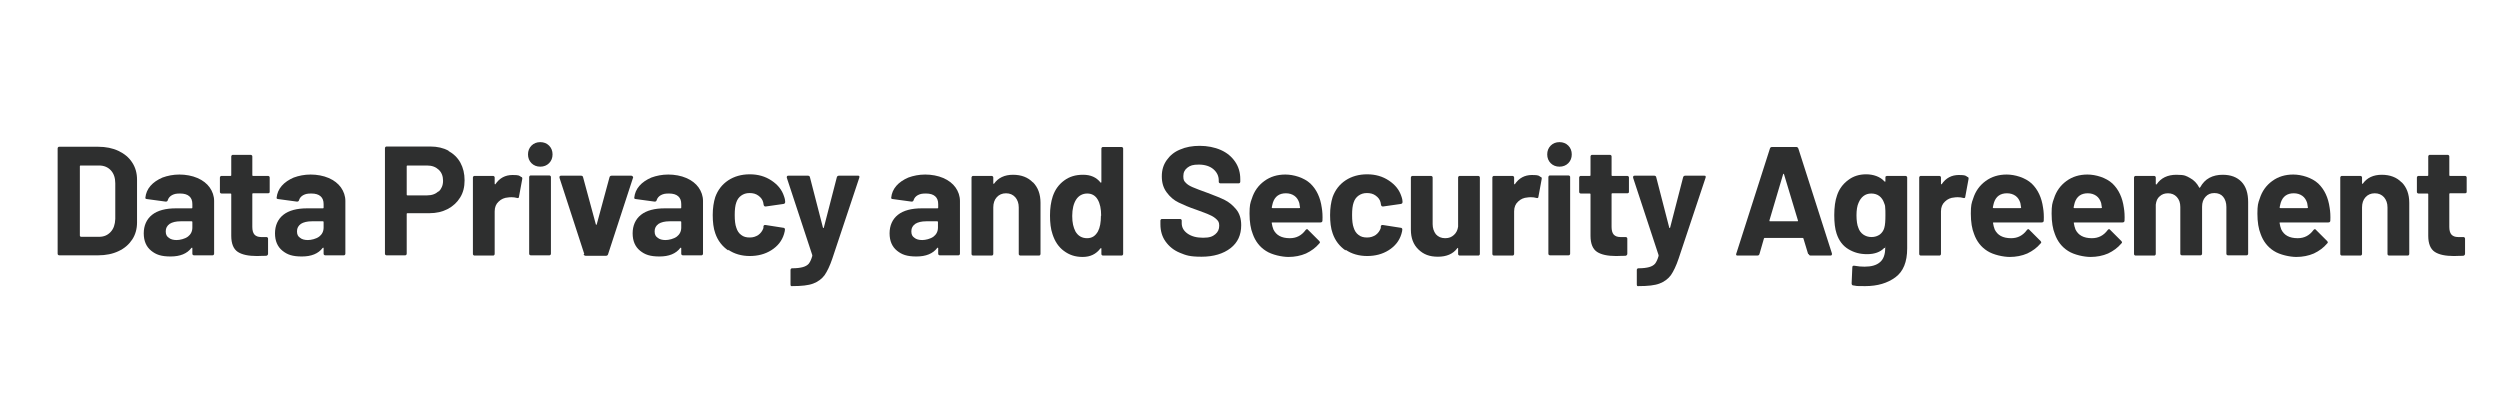
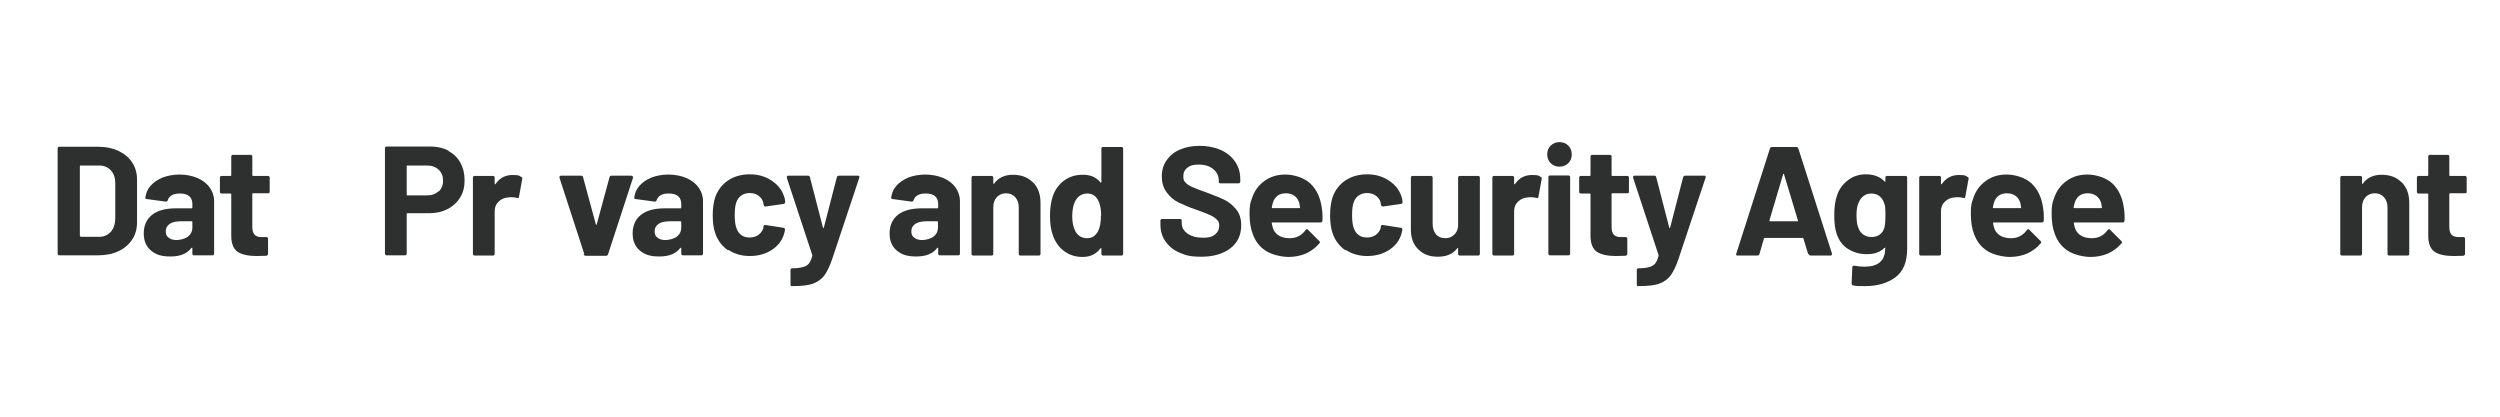
<svg xmlns="http://www.w3.org/2000/svg" id="Layer_1" data-name="Layer 1" version="1.1" viewBox="0 0 1080 180">
  <defs>
    <style>
      .cls-1 {
        fill: #2e2f2f;
        stroke-width: 0px;
      }
    </style>
  </defs>
  <path class="cls-1" d="M25.1,110.1c-.2-.2-.2-.3-.2-.6v-45.3c0-.2,0-.4.2-.6.2-.2.3-.2.6-.2h16.7c3.3,0,6.3.6,8.8,1.8,2.5,1.2,4.5,2.8,5.9,5,1.4,2.1,2.1,4.6,2.1,7.4v18.5c0,2.8-.7,5.3-2.1,7.4-1.4,2.1-3.3,3.8-5.9,5-2.5,1.2-5.5,1.8-8.8,1.8h-16.7c-.2,0-.4,0-.6-.2ZM34.7,102.3h8.1c2.1,0,3.7-.7,5-2.1,1.3-1.4,1.9-3.2,2-5.6v-15.4c0-2.3-.6-4.2-1.9-5.6-1.3-1.4-3-2.1-5.1-2.1h-8c-.2,0-.3.1-.3.3v30c0,.2.1.3.3.3Z" />
  <path class="cls-1" d="M85.3,76.9c2.3,1,4.1,2.4,5.3,4.1s1.9,3.7,1.9,5.8v22.7c0,.2,0,.4-.2.6-.2.2-.3.2-.6.2h-7.8c-.2,0-.4,0-.6-.2-.2-.2-.2-.3-.2-.6v-2.2c0-.1,0-.2-.1-.3,0,0-.2,0-.3.1-1.9,2.5-4.9,3.7-9,3.7s-6.3-.8-8.4-2.5c-2.1-1.7-3.2-4.2-3.2-7.5s1.2-6.1,3.6-8c2.4-1.9,5.9-2.8,10.3-2.8h6.8c.2,0,.3-.1.3-.3v-1.5c0-1.5-.4-2.6-1.3-3.4-.9-.8-2.2-1.2-4-1.2s-2.5.2-3.5.7c-.9.5-1.5,1.2-1.8,2.1-.1.5-.4.7-.9.7l-8.1-1.1c-.5,0-.8-.3-.7-.6.2-1.9.9-3.6,2.2-5.1,1.3-1.5,3.1-2.7,5.2-3.6,2.2-.8,4.6-1.3,7.3-1.3s5.5.5,7.8,1.5ZM81.1,102.3c1.3-1,2-2.3,2-4v-2.4c0-.2-.1-.3-.3-.3h-4.8c-2,0-3.6.4-4.7,1.1-1.1.8-1.7,1.8-1.7,3.2s.4,2.2,1.3,2.8c.8.7,2,1,3.4,1s3.6-.5,4.9-1.5Z" />
  <path class="cls-1" d="M116.3,83.3c-.2.2-.3.2-.6.2h-6.4c-.2,0-.3.1-.3.3v14.2c0,1.5.3,2.6.9,3.3.6.7,1.6,1.1,2.9,1.1h2.2c.2,0,.4,0,.6.2.2.2.2.3.2.6v6.4c0,.5-.3.8-.8.9-1.9,0-3.2.1-4,.1-3.7,0-6.5-.6-8.3-1.8-1.8-1.2-2.8-3.5-2.8-6.9v-18c0-.2-.1-.3-.3-.3h-3.8c-.2,0-.4,0-.6-.2-.2-.2-.2-.3-.2-.6v-6c0-.2,0-.4.2-.6.2-.2.3-.2.6-.2h3.8c.2,0,.3-.1.3-.3v-8c0-.2,0-.4.2-.6.2-.2.3-.2.6-.2h7.5c.2,0,.4,0,.6.2.2.2.2.3.2.6v8c0,.2.1.3.3.3h6.4c.2,0,.4,0,.6.2.2.2.2.3.2.6v6c0,.2,0,.4-.2.6Z" />
-   <path class="cls-1" d="M142,76.9c2.3,1,4.1,2.4,5.3,4.1s1.9,3.7,1.9,5.8v22.7c0,.2,0,.4-.2.6-.2.2-.3.2-.6.2h-7.8c-.2,0-.4,0-.6-.2-.2-.2-.2-.3-.2-.6v-2.2c0-.1,0-.2-.1-.3,0,0-.2,0-.3.1-1.9,2.5-4.9,3.7-9,3.7s-6.3-.8-8.4-2.5c-2.1-1.7-3.2-4.2-3.2-7.5s1.2-6.1,3.6-8c2.4-1.9,5.9-2.8,10.3-2.8h6.8c.2,0,.3-.1.3-.3v-1.5c0-1.5-.4-2.6-1.3-3.4-.9-.8-2.2-1.2-4-1.2s-2.5.2-3.5.7c-.9.5-1.5,1.2-1.8,2.1-.1.5-.4.7-.9.7l-8.1-1.1c-.5,0-.8-.3-.7-.6.2-1.9.9-3.6,2.2-5.1,1.3-1.5,3.1-2.7,5.2-3.6,2.2-.8,4.6-1.3,7.3-1.3s5.5.5,7.8,1.5ZM137.8,102.3c1.3-1,2-2.3,2-4v-2.4c0-.2-.1-.3-.3-.3h-4.8c-2,0-3.6.4-4.7,1.1-1.1.8-1.7,1.8-1.7,3.2s.4,2.2,1.3,2.8c.8.7,2,1,3.4,1s3.6-.5,4.9-1.5Z" />
  <path class="cls-1" d="M193.7,65.2c2.2,1.2,4,2.9,5.2,5.1,1.2,2.2,1.8,4.7,1.8,7.6s-.6,5.3-1.9,7.4c-1.3,2.1-3.1,3.8-5.4,5-2.3,1.2-4.9,1.8-7.9,1.8h-9.5c-.2,0-.3.1-.3.3v17.1c0,.2,0,.4-.2.6-.2.2-.3.2-.6.2h-7.8c-.2,0-.4,0-.6-.2-.2-.2-.2-.3-.2-.6v-45.4c0-.2,0-.4.2-.6.2-.2.3-.2.6-.2h18.9c2.9,0,5.5.6,7.8,1.8ZM189.5,82.8c1.2-1.2,1.9-2.7,1.9-4.7s-.6-3.6-1.9-4.8c-1.3-1.2-2.9-1.8-5-1.8h-8.5c-.2,0-.3.1-.3.3v12.3c0,.2.1.3.3.3h8.5c2.1,0,3.7-.6,5-1.8Z" />
  <path class="cls-1" d="M225.2,76.4c.4.2.5.5.4,1l-1.4,7.6c0,.5-.4.7-.9.5-.7-.2-1.5-.3-2.3-.3s-.8,0-1.5.1c-1.6.1-3,.7-4.1,1.8-1.1,1-1.7,2.4-1.7,4.2v18.3c0,.2,0,.4-.2.6-.2.2-.3.2-.6.2h-7.8c-.2,0-.4,0-.6-.2-.2-.2-.2-.3-.2-.6v-32.8c0-.2,0-.4.2-.6s.3-.2.6-.2h7.8c.2,0,.4,0,.6.2.2.2.2.3.2.6v2.5c0,.1,0,.2.1.3,0,0,.2,0,.2,0,1.8-2.7,4.3-4,7.4-4s2.9.3,3.8.9Z" />
-   <path class="cls-1" d="M229.6,70.5c-1-1-1.5-2.3-1.5-3.8s.5-2.8,1.5-3.8c1-1,2.3-1.5,3.8-1.5s2.8.5,3.8,1.5c1,1,1.5,2.3,1.5,3.8s-.5,2.8-1.5,3.8-2.3,1.5-3.8,1.5-2.8-.5-3.8-1.5ZM228.8,110.1c-.2-.2-.2-.3-.2-.6v-32.9c0-.2,0-.4.2-.6.2-.2.3-.2.6-.2h7.8c.2,0,.4,0,.6.2.2.2.2.3.2.6v32.9c0,.2,0,.4-.2.6-.2.2-.3.2-.6.2h-7.8c-.2,0-.4,0-.6-.2Z" />
  <path class="cls-1" d="M252.4,109.7l-10.7-32.9c0,0,0-.2,0-.3,0-.4.2-.6.7-.6h8.6c.5,0,.8.2.9.7l5.5,20.3c0,.1.1.2.2.2s.2,0,.2-.2l5.5-20.3c.1-.4.4-.7.9-.7h8.6c.3.1.5.2.6.4.1.2.2.4,0,.7l-10.7,32.8c-.1.4-.4.7-.9.7h-8.8c-.4,0-.7-.2-.9-.7Z" />
  <path class="cls-1" d="M296.5,76.9c2.3,1,4.1,2.4,5.3,4.1s1.9,3.7,1.9,5.8v22.7c0,.2,0,.4-.2.6-.2.2-.3.2-.6.2h-7.8c-.2,0-.4,0-.6-.2-.2-.2-.2-.3-.2-.6v-2.2c0-.1,0-.2-.1-.3,0,0-.2,0-.3.1-1.9,2.5-4.9,3.7-9,3.7s-6.3-.8-8.4-2.5c-2.1-1.7-3.2-4.2-3.2-7.5s1.2-6.1,3.6-8c2.4-1.9,5.9-2.8,10.3-2.8h6.8c.2,0,.3-.1.3-.3v-1.5c0-1.5-.4-2.6-1.3-3.4-.9-.8-2.2-1.2-4-1.2s-2.5.2-3.5.7c-.9.5-1.5,1.2-1.8,2.1-.1.5-.4.7-.9.7l-8.1-1.1c-.5,0-.8-.3-.7-.6.2-1.9.9-3.6,2.2-5.1,1.3-1.5,3.1-2.7,5.2-3.6,2.2-.8,4.6-1.3,7.3-1.3s5.5.5,7.8,1.5ZM292.3,102.3c1.3-1,2-2.3,2-4v-2.4c0-.2-.1-.3-.3-.3h-4.8c-2,0-3.6.4-4.7,1.1-1.1.8-1.7,1.8-1.7,3.2s.4,2.2,1.3,2.8c.8.7,2,1,3.4,1s3.6-.5,4.9-1.5Z" />
  <path class="cls-1" d="M314.6,108.2c-2.6-1.8-4.5-4.2-5.6-7.4-.8-2.2-1.1-4.9-1.1-7.9s.4-5.6,1.1-7.8c1.1-3,2.9-5.4,5.6-7.2,2.6-1.7,5.7-2.6,9.3-2.6s6.7.9,9.4,2.7c2.7,1.8,4.5,4,5.4,6.8.4,1.1.5,1.9.5,2.4h0c0,.5-.2.8-.7.9l-7.7,1.1h-.1c-.4,0-.7-.2-.8-.7l-.2-1.1c-.3-1.2-1-2.1-2.1-2.9-1.1-.8-2.3-1.1-3.8-1.1s-2.6.4-3.6,1.1c-1,.7-1.7,1.7-2.1,2.9-.5,1.3-.7,3.2-.7,5.5s.2,4.2.7,5.5c.4,1.3,1.1,2.4,2.1,3.1,1,.8,2.2,1.1,3.7,1.1s2.6-.4,3.7-1.1c1-.7,1.8-1.8,2.2-3,0,0,0-.2,0-.4,0,0,0-.1,0-.2,0-.5.4-.8.9-.7l7.7,1.2c.4,0,.7.3.7.7s-.1,1-.4,2c-.9,3-2.8,5.3-5.5,7-2.7,1.7-5.8,2.5-9.3,2.5s-6.7-.9-9.3-2.7Z" />
  <path class="cls-1" d="M341.6,123.5c0-.2-.1-.3-.1-.6v-6.2c0-.2,0-.4.2-.6.2-.2.3-.2.6-.2,1.9,0,3.4-.2,4.5-.5,1.1-.3,2-.8,2.6-1.5.6-.8,1.1-1.9,1.5-3.3,0,0,0-.2,0-.4l-11-33.4c0,0,0-.2,0-.3,0-.4.2-.6.7-.6h8.4c.5,0,.8.2.9.7l5.6,21.7c0,.1.1.2.2.2s.2,0,.2-.2l5.6-21.7c.1-.4.4-.7.9-.7h8.2c.3,0,.5,0,.6.2.1.2.1.4,0,.7l-11.6,34.8c-1.1,3.3-2.3,5.7-3.4,7.3-1.2,1.6-2.8,2.8-4.9,3.6-2.1.8-5.1,1.1-8.9,1.1h-.5c-.1,0-.2,0-.3-.2Z" />
  <path class="cls-1" d="M407.5,76.9c2.3,1,4.1,2.4,5.3,4.1s1.9,3.7,1.9,5.8v22.7c0,.2,0,.4-.2.6-.2.2-.3.2-.6.2h-7.8c-.2,0-.4,0-.6-.2-.2-.2-.2-.3-.2-.6v-2.2c0-.1,0-.2-.1-.3,0,0-.2,0-.3.1-1.9,2.5-4.9,3.7-9,3.7s-6.3-.8-8.4-2.5c-2.1-1.7-3.2-4.2-3.2-7.5s1.2-6.1,3.6-8c2.4-1.9,5.9-2.8,10.3-2.8h6.8c.2,0,.3-.1.3-.3v-1.5c0-1.5-.4-2.6-1.3-3.4-.9-.8-2.2-1.2-4-1.2s-2.5.2-3.5.7c-.9.5-1.5,1.2-1.8,2.1-.1.5-.4.7-.9.7l-8.1-1.1c-.5,0-.8-.3-.7-.6.2-1.9.9-3.6,2.2-5.1,1.3-1.5,3.1-2.7,5.2-3.6,2.2-.8,4.6-1.3,7.3-1.3s5.5.5,7.8,1.5ZM403.2,102.3c1.3-1,2-2.3,2-4v-2.4c0-.2-.1-.3-.3-.3h-4.8c-2,0-3.6.4-4.7,1.1-1.1.8-1.7,1.8-1.7,3.2s.4,2.2,1.3,2.8c.8.7,2,1,3.4,1s3.6-.5,4.9-1.5Z" />
  <path class="cls-1" d="M446.2,78.7c2.2,2.2,3.3,5.2,3.3,8.9v22c0,.2,0,.4-.2.6-.2.2-.3.2-.6.2h-7.8c-.2,0-.4,0-.6-.2-.2-.2-.2-.3-.2-.6v-20c0-1.8-.5-3.2-1.5-4.4-1-1.1-2.3-1.7-4-1.7s-3,.6-4,1.7c-1,1.1-1.5,2.6-1.5,4.4v20c0,.2,0,.4-.2.6-.2.2-.3.2-.6.2h-7.8c-.2,0-.4,0-.6-.2-.2-.2-.2-.3-.2-.6v-32.8c0-.2,0-.4.2-.6s.3-.2.6-.2h7.8c.2,0,.4,0,.6.2.2.2.2.3.2.6v2.3c0,.1,0,.2.1.3,0,0,.2,0,.2,0,1.8-2.6,4.6-3.9,8.2-3.9s6.5,1.1,8.6,3.3Z" />
  <path class="cls-1" d="M476,63.7c.2-.2.3-.2.6-.2h7.8c.2,0,.4,0,.6.2.2.2.2.3.2.6v45.3c0,.2,0,.4-.2.6-.2.2-.3.2-.6.2h-7.8c-.2,0-.4,0-.6-.2-.2-.2-.2-.3-.2-.6v-2.2c0-.1,0-.2-.1-.2,0,0-.2,0-.3.1-1.9,2.5-4.4,3.7-7.7,3.7s-5.8-.9-8.1-2.6c-2.3-1.7-3.9-4.1-4.9-7.2-.8-2.3-1.1-5-1.1-8.1s.4-5.9,1.2-8.3c1-2.9,2.6-5.1,4.9-6.8s4.9-2.5,8.2-2.5,5.7,1.1,7.5,3.3c0,.1.2.2.3.1,0,0,.1-.1.1-.3v-14.3c0-.2,0-.4.2-.6ZM475.7,93.2c0-3-.5-5.3-1.5-7-1-1.7-2.5-2.6-4.5-2.6s-3.7.9-4.8,2.6c-1.1,1.7-1.7,4.1-1.7,7.1s.5,4.9,1.4,6.7c1.1,1.9,2.8,2.9,5,2.9s3.6-1,4.7-2.9c.9-1.7,1.3-3.9,1.3-6.8Z" />
  <path class="cls-1" d="M509.7,109.2c-2.7-1.1-4.7-2.8-6.2-4.9-1.5-2.1-2.2-4.6-2.2-7.4v-1.5c0-.2,0-.4.2-.6.2-.2.3-.2.6-.2h7.6c.2,0,.4,0,.6.2.2.2.2.3.2.6v1c0,1.8.8,3.3,2.5,4.5,1.7,1.2,3.9,1.8,6.7,1.8s4.1-.5,5.3-1.5c1.2-1,1.7-2.2,1.7-3.7s-.4-2-1.1-2.7c-.7-.7-1.7-1.4-2.9-1.9-1.2-.6-3.2-1.3-5.9-2.3-3-1-5.5-2.1-7.6-3.1s-3.8-2.5-5.2-4.4c-1.4-1.9-2.1-4.1-2.1-6.9s.7-5,2.1-7c1.4-2,3.3-3.6,5.8-4.6,2.5-1.1,5.3-1.6,8.5-1.6s6.4.6,9.1,1.8c2.7,1.2,4.7,2.9,6.2,5.1,1.5,2.2,2.2,4.7,2.2,7.5v1c0,.2,0,.4-.2.6-.2.2-.3.2-.6.2h-7.7c-.2,0-.4,0-.6-.2-.2-.2-.2-.3-.2-.6v-.5c0-1.9-.8-3.5-2.3-4.8-1.5-1.3-3.7-2-6.3-2s-3.7.4-4.9,1.3c-1.2.9-1.8,2.1-1.8,3.7s.3,2.1,1,2.8c.7.8,1.7,1.4,3.1,2,1.4.6,3.5,1.4,6.3,2.4,3.2,1.2,5.7,2.2,7.5,3.1,1.8.9,3.4,2.2,4.9,4,1.5,1.8,2.2,4.1,2.2,6.9,0,4.2-1.5,7.5-4.6,9.9-3.1,2.4-7.3,3.7-12.5,3.7s-6.7-.6-9.4-1.7Z" />
  <path class="cls-1" d="M571.3,95.3c0,.5-.3.8-.9.8h-20.7c-.3,0-.4.1-.3.3.1.9.4,1.8.7,2.7,1.2,2.5,3.5,3.8,7.1,3.8,2.9,0,5.1-1.2,6.8-3.5.2-.3.4-.4.6-.4s.3,0,.5.3l4.8,4.8c.2.2.3.4.3.6s0,.3-.3.5c-1.5,1.8-3.4,3.2-5.7,4.3-2.3,1-4.9,1.5-7.6,1.5s-7.1-.9-9.7-2.6c-2.7-1.7-4.6-4.2-5.7-7.3-.9-2.2-1.4-5.2-1.4-8.8s.3-4.6,1-6.5c1-3.2,2.8-5.7,5.4-7.6,2.6-1.9,5.6-2.8,9.1-2.8s8,1.3,10.8,3.9c2.7,2.6,4.3,6.1,4.9,10.4.3,1.7.4,3.6.3,5.7ZM549.9,87.5c-.2.6-.3,1.3-.5,2.1,0,.2.1.3.3.3h11.6c.3,0,.4-.1.3-.3-.2-1.3-.3-1.9-.3-1.9-.4-1.3-1.1-2.4-2.1-3.1s-2.2-1.1-3.7-1.1c-2.8,0-4.7,1.3-5.6,4Z" />
  <path class="cls-1" d="M581.3,108.2c-2.6-1.8-4.5-4.2-5.6-7.4-.8-2.2-1.1-4.9-1.1-7.9s.4-5.6,1.1-7.8c1.1-3,2.9-5.4,5.6-7.2,2.6-1.7,5.7-2.6,9.3-2.6s6.7.9,9.4,2.7c2.7,1.8,4.5,4,5.4,6.8.4,1.1.5,1.9.5,2.4h0c0,.5-.2.8-.7.9l-7.7,1.1h-.1c-.4,0-.7-.2-.8-.7l-.2-1.1c-.3-1.2-1-2.1-2.1-2.9-1.1-.8-2.3-1.1-3.8-1.1s-2.6.4-3.6,1.1c-1,.7-1.7,1.7-2.1,2.9-.5,1.3-.7,3.2-.7,5.5s.2,4.2.7,5.5c.4,1.3,1.1,2.4,2.1,3.1,1,.8,2.2,1.1,3.7,1.1s2.6-.4,3.7-1.1c1-.7,1.8-1.8,2.2-3,0,0,0-.2,0-.4,0,0,0-.1,0-.2,0-.5.4-.8.9-.7l7.7,1.2c.4,0,.7.3.7.7s-.1,1-.4,2c-.9,3-2.8,5.3-5.5,7s-5.8,2.5-9.3,2.5-6.7-.9-9.3-2.7Z" />
  <path class="cls-1" d="M630.1,76.2c.2-.2.3-.2.6-.2h7.8c.2,0,.4,0,.6.2.2.2.2.3.2.6v32.8c0,.2,0,.4-.2.6s-.3.2-.6.2h-7.8c-.2,0-.4,0-.6-.2-.2-.2-.2-.3-.2-.6v-2.3c0-.1,0-.2-.1-.2,0,0-.2,0-.3.2-1.8,2.4-4.6,3.6-8.3,3.6s-6.2-1-8.4-3.1c-2.2-2.1-3.3-4.9-3.3-8.6v-22.4c0-.2,0-.4.2-.6.2-.2.3-.2.6-.2h7.8c.2,0,.4,0,.6.2.2.2.2.3.2.6v20c0,1.8.5,3.2,1.4,4.4,1,1.1,2.3,1.7,4,1.7s2.8-.5,3.8-1.4c1-.9,1.6-2.1,1.8-3.6v-21.1c0-.2,0-.4.2-.6Z" />
  <path class="cls-1" d="M665.6,76.4c.4.2.5.5.4,1l-1.4,7.6c0,.5-.4.7-.9.5-.7-.2-1.5-.3-2.3-.3s-.8,0-1.5.1c-1.6.1-3,.7-4.1,1.8-1.1,1-1.7,2.4-1.7,4.2v18.3c0,.2,0,.4-.2.6-.2.2-.3.2-.6.2h-7.8c-.2,0-.4,0-.6-.2-.2-.2-.2-.3-.2-.6v-32.8c0-.2,0-.4.2-.6.2-.2.3-.2.6-.2h7.8c.2,0,.4,0,.6.2.2.2.2.3.2.6v2.5c0,.1,0,.2.1.3,0,0,.2,0,.2,0,1.8-2.7,4.3-4,7.4-4s2.9.3,3.8.9Z" />
  <path class="cls-1" d="M669.9,70.5c-1-1-1.5-2.3-1.5-3.8s.5-2.8,1.5-3.8c1-1,2.3-1.5,3.8-1.5s2.8.5,3.8,1.5c1,1,1.5,2.3,1.5,3.8s-.5,2.8-1.5,3.8-2.3,1.5-3.8,1.5-2.8-.5-3.8-1.5ZM669.1,110.1c-.2-.2-.2-.3-.2-.6v-32.9c0-.2,0-.4.2-.6.2-.2.3-.2.6-.2h7.8c.2,0,.4,0,.6.2.2.2.2.3.2.6v32.9c0,.2,0,.4-.2.6-.2.2-.3.2-.6.2h-7.8c-.2,0-.4,0-.6-.2Z" />
  <path class="cls-1" d="M703.5,83.3c-.2.2-.3.2-.6.2h-6.4c-.2,0-.3.1-.3.3v14.2c0,1.5.3,2.6.9,3.3.6.7,1.6,1.1,2.9,1.1h2.2c.2,0,.4,0,.6.2.2.2.2.3.2.6v6.4c0,.5-.3.8-.8.9-1.9,0-3.2.1-4,.1-3.7,0-6.5-.6-8.3-1.8-1.8-1.2-2.8-3.5-2.8-6.9v-18c0-.2-.1-.3-.3-.3h-3.8c-.2,0-.4,0-.6-.2-.2-.2-.2-.3-.2-.6v-6c0-.2,0-.4.2-.6.2-.2.3-.2.6-.2h3.8c.2,0,.3-.1.3-.3v-8c0-.2,0-.4.2-.6.2-.2.3-.2.6-.2h7.5c.2,0,.4,0,.6.2.2.2.2.3.2.6v8c0,.2.1.3.3.3h6.4c.2,0,.4,0,.6.2.2.2.2.3.2.6v6c0,.2,0,.4-.2.6Z" />
  <path class="cls-1" d="M707.2,123.5c0-.2-.1-.3-.1-.6v-6.2c0-.2,0-.4.2-.6.2-.2.3-.2.6-.2,1.9,0,3.4-.2,4.5-.5,1.1-.3,2-.8,2.6-1.5.6-.8,1.1-1.9,1.5-3.3,0,0,0-.2,0-.4l-11-33.4c0,0,0-.2,0-.3,0-.4.2-.6.7-.6h8.4c.5,0,.8.2.9.7l5.6,21.7c0,.1.1.2.2.2s.2,0,.2-.2l5.6-21.7c.1-.4.4-.7.9-.7h8.2c.3,0,.5,0,.6.2.1.2.1.4,0,.7l-11.6,34.8c-1.1,3.3-2.3,5.7-3.4,7.3-1.2,1.6-2.8,2.8-4.9,3.6-2.1.8-5.1,1.1-8.9,1.1h-.5c-.1,0-.2,0-.3-.2Z" />
  <path class="cls-1" d="M781.1,109.7l-2-6.6c0-.2-.2-.3-.3-.3h-16.5c-.1,0-.2,0-.3.3l-1.9,6.6c-.1.4-.4.7-.9.7h-8.5c-.3,0-.5,0-.6-.2-.1-.2-.2-.4,0-.7l14.5-45.3c.1-.4.4-.7.9-.7h10.5c.4,0,.7.2.9.7l14.5,45.3c0,0,0,.2,0,.3,0,.4-.2.6-.7.6h-8.5c-.4,0-.7-.2-.9-.7ZM764.6,95.6h11.8c.3,0,.4-.1.3-.4l-6-19.9c0-.2-.1-.3-.2-.2,0,0-.2.1-.2.2l-5.9,19.9c0,.3,0,.4.3.4Z" />
  <path class="cls-1" d="M814.7,76.2c.2-.2.3-.2.6-.2h7.8c.2,0,.4,0,.6.2.2.2.2.3.2.6v30.5c0,5.9-1.7,10-5.1,12.5-3.4,2.5-7.7,3.8-13,3.8s-3.3-.1-5.2-.3c-.4,0-.7-.3-.7-.9l.3-6.9c0-.6.3-.8.9-.7,1.6.3,3.1.4,4.4.4,2.9,0,5.1-.6,6.6-1.9,1.5-1.2,2.3-3.3,2.3-6s0-.2-.1-.2c0,0-.2,0-.3,0-1.7,1.8-4.2,2.7-7.4,2.7s-5.6-.7-8-2.1c-2.4-1.4-4.2-3.7-5.2-6.8-.7-2.1-1-4.7-1-8s.4-6.3,1.2-8.5c.9-2.7,2.5-4.9,4.8-6.6,2.2-1.7,4.8-2.5,7.8-2.5s6.1,1,7.9,3.1c0,0,.2.1.3.1,0,0,.1-.1.1-.2v-1.6c0-.2,0-.4.2-.6ZM814.5,92.9c0-1.4,0-2.5-.1-3.2,0-.8-.2-1.5-.5-2.1-.4-1.2-1.1-2.2-2-2.9-.9-.7-2.1-1.1-3.5-1.1s-2.5.4-3.4,1.1c-.9.7-1.6,1.7-2.1,2.9-.6,1.3-.9,3.1-.9,5.4s.3,4.3.8,5.4c.4,1.2,1.1,2.2,2.1,2.9,1,.7,2.2,1.1,3.6,1.1s2.6-.4,3.6-1.1c.9-.7,1.6-1.7,1.9-2.8.4-1.3.5-3.2.5-5.5Z" />
  <path class="cls-1" d="M850,76.4c.4.2.5.5.4,1l-1.4,7.6c0,.5-.4.7-.9.5-.7-.2-1.5-.3-2.3-.3s-.8,0-1.5.1c-1.6.1-3,.7-4.1,1.8-1.1,1-1.7,2.4-1.7,4.2v18.3c0,.2,0,.4-.2.6-.2.2-.3.2-.6.2h-7.8c-.2,0-.4,0-.6-.2-.2-.2-.2-.3-.2-.6v-32.8c0-.2,0-.4.2-.6.2-.2.3-.2.6-.2h7.8c.2,0,.4,0,.6.2.2.2.2.3.2.6v2.5c0,.1,0,.2.1.3,0,0,.2,0,.2,0,1.8-2.7,4.3-4,7.4-4s2.9.3,3.8.9Z" />
  <path class="cls-1" d="M882.9,95.3c0,.5-.3.8-.9.8h-20.7c-.3,0-.4.1-.3.3.1.9.4,1.8.7,2.7,1.2,2.5,3.5,3.8,7.1,3.8,2.9,0,5.1-1.2,6.8-3.5.2-.3.4-.4.6-.4s.3,0,.5.3l4.8,4.8c.2.2.3.4.3.6s0,.3-.3.5c-1.5,1.8-3.4,3.2-5.7,4.3-2.3,1-4.9,1.5-7.6,1.5s-7.1-.9-9.7-2.6c-2.7-1.7-4.6-4.2-5.7-7.3-.9-2.2-1.4-5.2-1.4-8.8s.3-4.6,1-6.5c1-3.2,2.8-5.7,5.4-7.6,2.6-1.9,5.6-2.8,9.1-2.8s8,1.3,10.8,3.9c2.7,2.6,4.3,6.1,4.9,10.4.3,1.7.4,3.6.3,5.7ZM861.4,87.5c-.2.6-.3,1.3-.5,2.1,0,.2.1.3.3.3h11.6c.3,0,.4-.1.3-.3-.2-1.3-.3-1.9-.3-1.9-.4-1.3-1.1-2.4-2.1-3.1s-2.2-1.1-3.7-1.1c-2.8,0-4.7,1.3-5.6,4Z" />
  <path class="cls-1" d="M917.8,95.3c0,.5-.3.8-.9.8h-20.7c-.3,0-.4.1-.3.3.1.9.4,1.8.7,2.7,1.2,2.5,3.5,3.8,7.1,3.8,2.9,0,5.1-1.2,6.8-3.5.2-.3.4-.4.6-.4s.3,0,.5.3l4.8,4.8c.2.2.3.4.3.6s0,.3-.3.5c-1.5,1.8-3.4,3.2-5.7,4.3-2.3,1-4.9,1.5-7.6,1.5s-7.1-.9-9.7-2.6c-2.7-1.7-4.6-4.2-5.7-7.3-.9-2.2-1.4-5.2-1.4-8.8s.3-4.6,1-6.5c1-3.2,2.8-5.7,5.4-7.6,2.6-1.9,5.6-2.8,9.1-2.8s8,1.3,10.8,3.9c2.7,2.6,4.3,6.1,4.9,10.4.3,1.7.4,3.6.3,5.7ZM896.3,87.5c-.2.6-.3,1.3-.5,2.1,0,.2.1.3.3.3h11.6c.3,0,.4-.1.3-.3-.2-1.3-.3-1.9-.3-1.9-.4-1.3-1.1-2.4-2.1-3.1s-2.2-1.1-3.7-1.1c-2.8,0-4.7,1.3-5.6,4Z" />
-   <path class="cls-1" d="M968.3,78.5c2,2.1,2.9,5,2.9,8.8v22.2c0,.2,0,.4-.2.6-.2.2-.3.2-.6.2h-7.8c-.2,0-.4,0-.6-.2-.2-.2-.2-.3-.2-.6v-20.1c0-1.8-.5-3.3-1.4-4.4-.9-1.1-2.2-1.6-3.8-1.6s-2.8.5-3.8,1.6c-1,1.1-1.5,2.5-1.5,4.3v20.2c0,.2,0,.4-.2.6-.2.2-.3.2-.6.2h-7.8c-.2,0-.4,0-.6-.2-.2-.2-.2-.3-.2-.6v-20.1c0-1.8-.5-3.2-1.5-4.3-1-1.1-2.3-1.6-3.8-1.6s-2.6.4-3.6,1.3c-1,.8-1.5,2-1.7,3.6v21.2c0,.2,0,.4-.2.6-.2.2-.3.2-.6.2h-7.8c-.2,0-.4,0-.6-.2s-.2-.3-.2-.6v-32.8c0-.2,0-.4.2-.6.2-.2.3-.2.6-.2h7.8c.2,0,.4,0,.6.2.2.2.2.3.2.6v2.6c0,.1,0,.2.1.3,0,0,.2,0,.3-.1,1.8-2.7,4.7-4.1,8.5-4.1s4.2.5,5.9,1.4,3,2.3,3.9,4c.1.3.3.3.5,0,1-1.8,2.3-3.2,4-4.1,1.7-.9,3.6-1.3,5.7-1.3,3.5,0,6.2,1,8.2,3.1Z" />
-   <path class="cls-1" d="M1006.7,95.3c0,.5-.3.8-.9.8h-20.7c-.3,0-.4.1-.3.3.1.9.4,1.8.7,2.7,1.2,2.5,3.5,3.8,7.1,3.8,2.9,0,5.1-1.2,6.8-3.5.2-.3.4-.4.6-.4s.3,0,.5.3l4.8,4.8c.2.2.3.4.3.6s0,.3-.3.5c-1.5,1.8-3.4,3.2-5.7,4.3-2.3,1-4.9,1.5-7.6,1.5s-7.1-.9-9.7-2.6c-2.7-1.7-4.6-4.2-5.7-7.3-.9-2.2-1.4-5.2-1.4-8.8s.3-4.6,1-6.5c1-3.2,2.8-5.7,5.4-7.6,2.6-1.9,5.6-2.8,9.1-2.8s8,1.3,10.8,3.9c2.7,2.6,4.3,6.1,4.9,10.4.3,1.7.4,3.6.3,5.7ZM985.3,87.5c-.2.6-.3,1.3-.5,2.1,0,.2.1.3.3.3h11.6c.3,0,.4-.1.3-.3-.2-1.3-.3-1.9-.3-1.9-.4-1.3-1.1-2.4-2.1-3.1s-2.2-1.1-3.7-1.1c-2.8,0-4.7,1.3-5.6,4Z" />
  <path class="cls-1" d="M1037.5,78.7c2.2,2.2,3.3,5.2,3.3,8.9v22c0,.2,0,.4-.2.6-.2.2-.3.2-.6.2h-7.8c-.2,0-.4,0-.6-.2-.2-.2-.2-.3-.2-.6v-20c0-1.8-.5-3.2-1.5-4.4-1-1.1-2.3-1.7-4-1.7s-3,.6-4,1.7c-1,1.1-1.5,2.6-1.5,4.4v20c0,.2,0,.4-.2.6-.2.2-.3.2-.6.2h-7.8c-.2,0-.4,0-.6-.2s-.2-.3-.2-.6v-32.8c0-.2,0-.4.2-.6.2-.2.3-.2.6-.2h7.8c.2,0,.4,0,.6.2.2.2.2.3.2.6v2.3c0,.1,0,.2.1.3,0,0,.2,0,.2,0,1.8-2.6,4.6-3.9,8.2-3.9s6.5,1.1,8.6,3.3Z" />
  <path class="cls-1" d="M1065.4,83.3c-.2.2-.3.2-.6.2h-6.4c-.2,0-.3.1-.3.3v14.2c0,1.5.3,2.6.9,3.3.6.7,1.6,1.1,2.9,1.1h2.2c.2,0,.4,0,.6.2.2.2.2.3.2.6v6.4c0,.5-.3.8-.8.9-1.9,0-3.2.1-4,.1-3.7,0-6.5-.6-8.3-1.8-1.8-1.2-2.8-3.5-2.8-6.9v-18c0-.2-.1-.3-.3-.3h-3.8c-.2,0-.4,0-.6-.2-.2-.2-.2-.3-.2-.6v-6c0-.2,0-.4.2-.6.2-.2.3-.2.6-.2h3.8c.2,0,.3-.1.3-.3v-8c0-.2,0-.4.2-.6.2-.2.3-.2.6-.2h7.5c.2,0,.4,0,.6.2.2.2.2.3.2.6v8c0,.2.1.3.3.3h6.4c.2,0,.4,0,.6.2.2.2.2.3.2.6v6c0,.2,0,.4-.2.6Z" />
</svg>